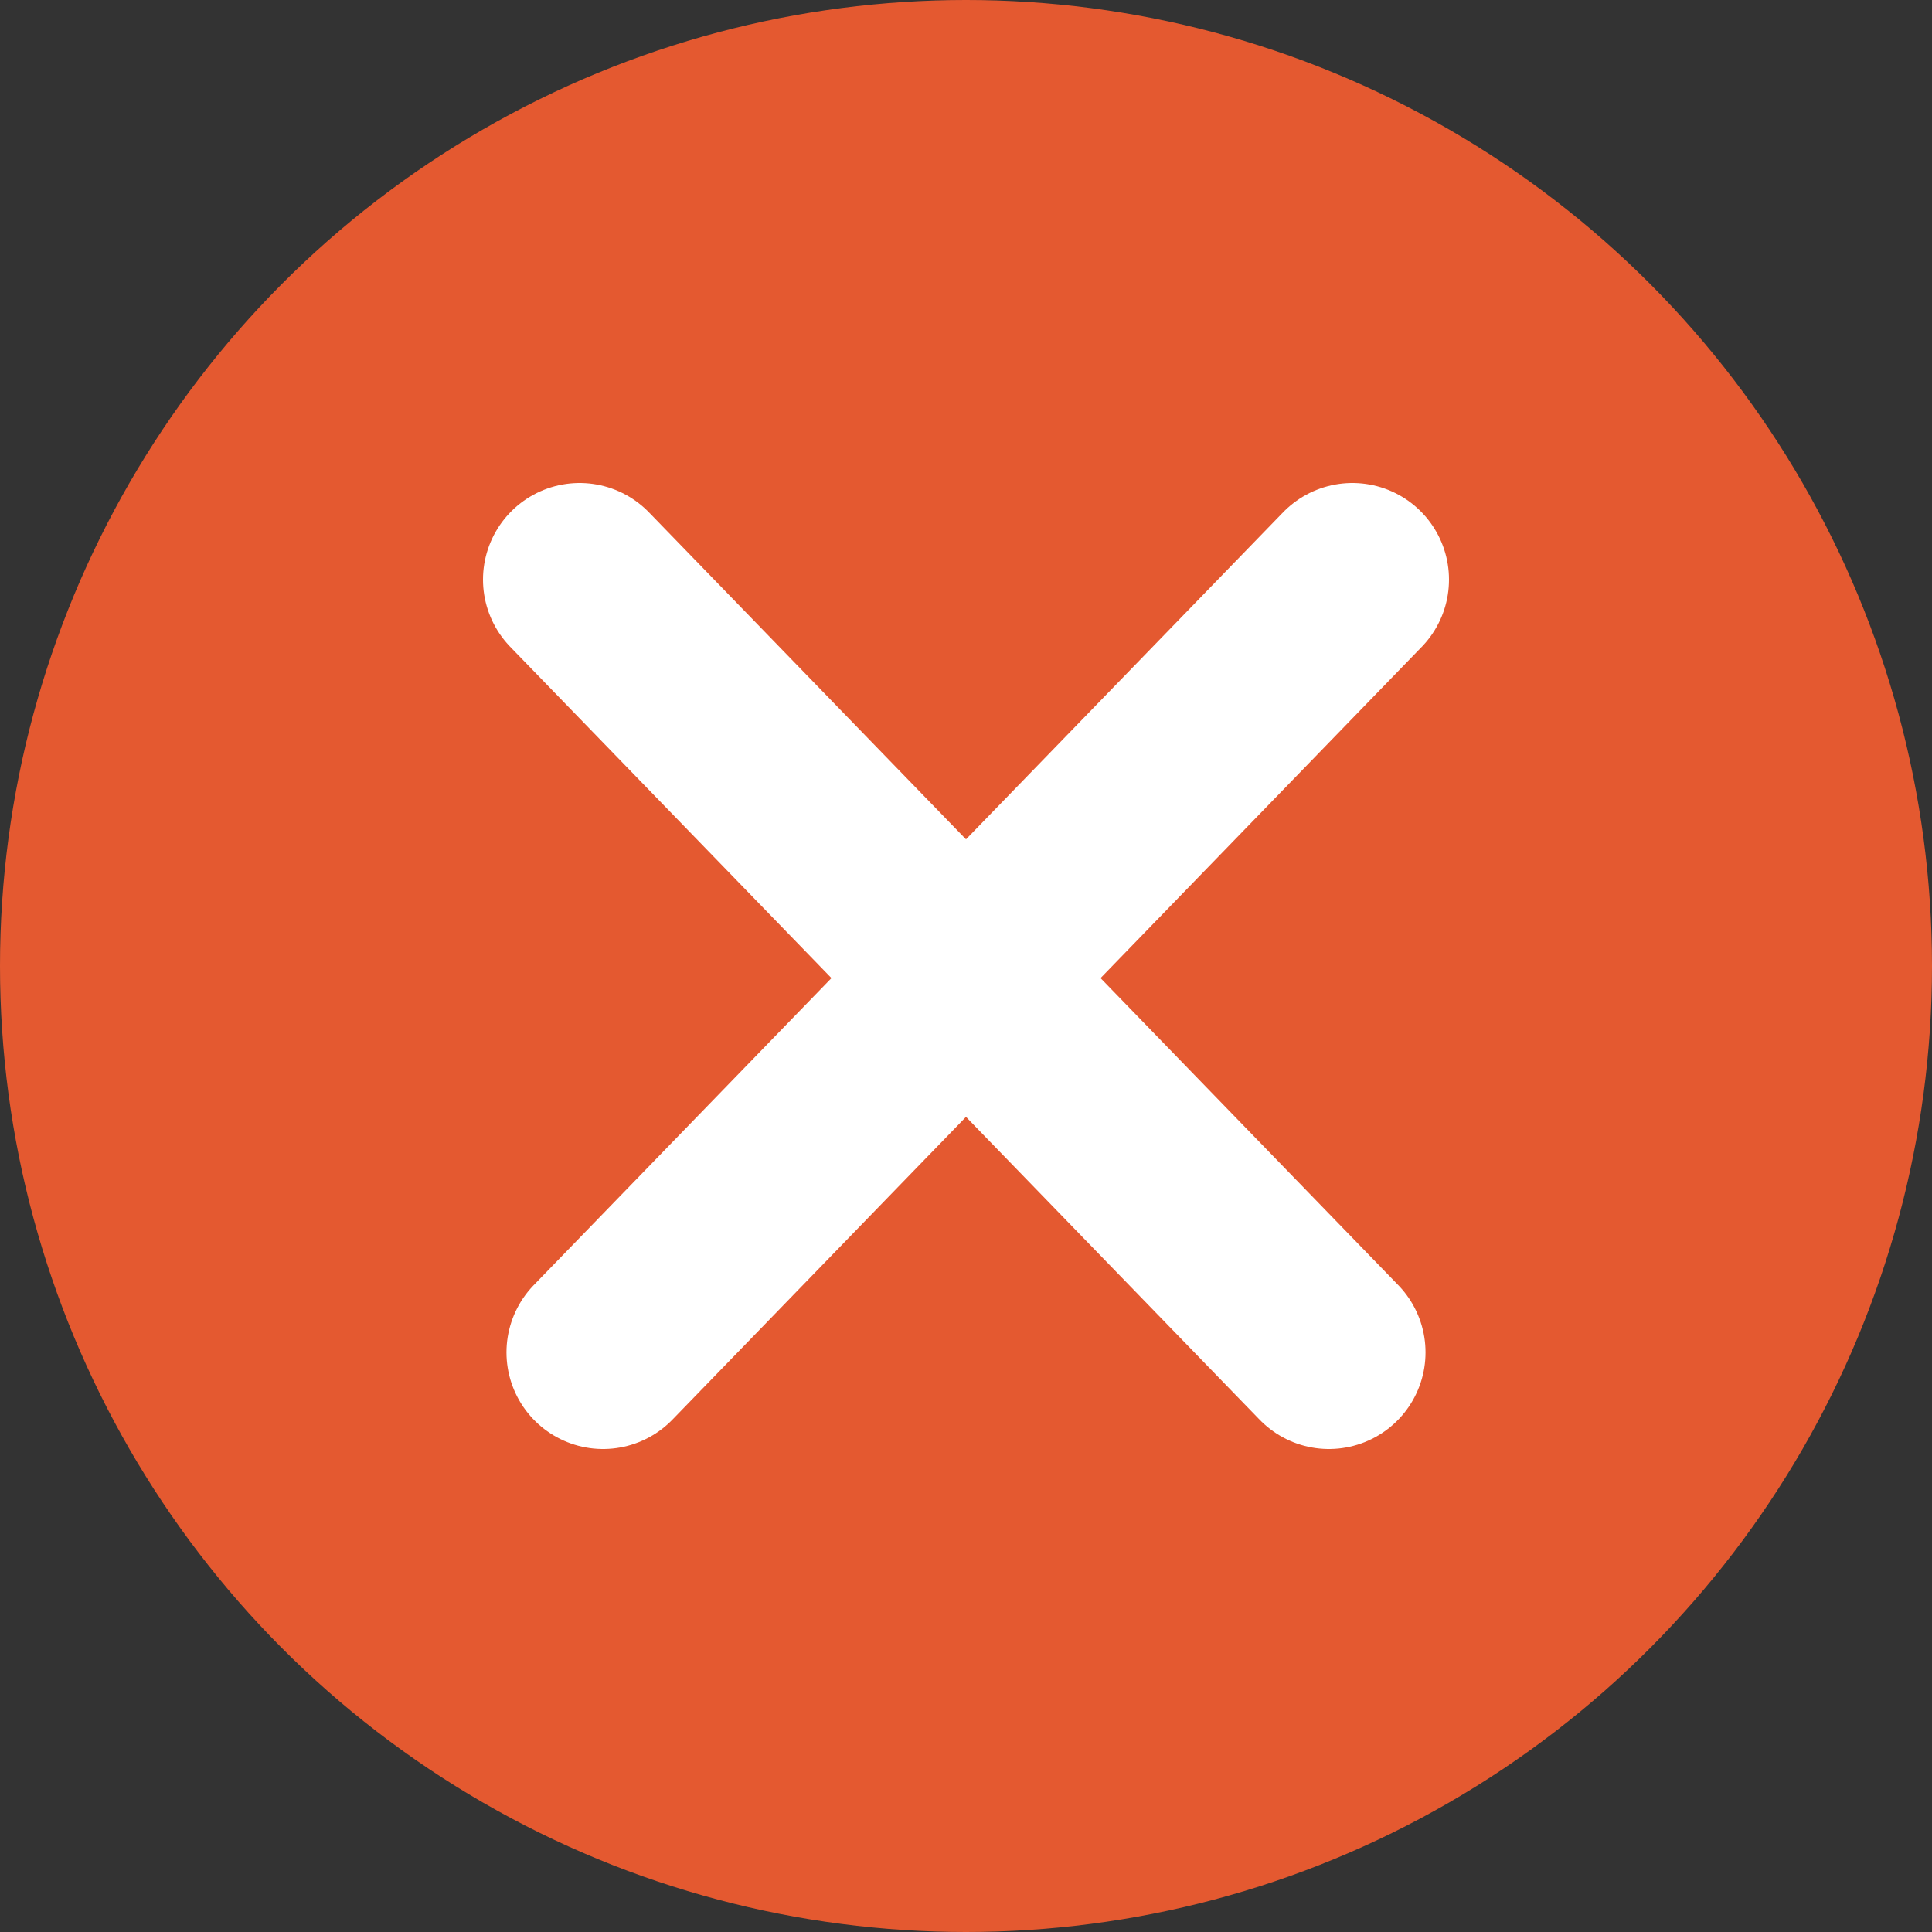
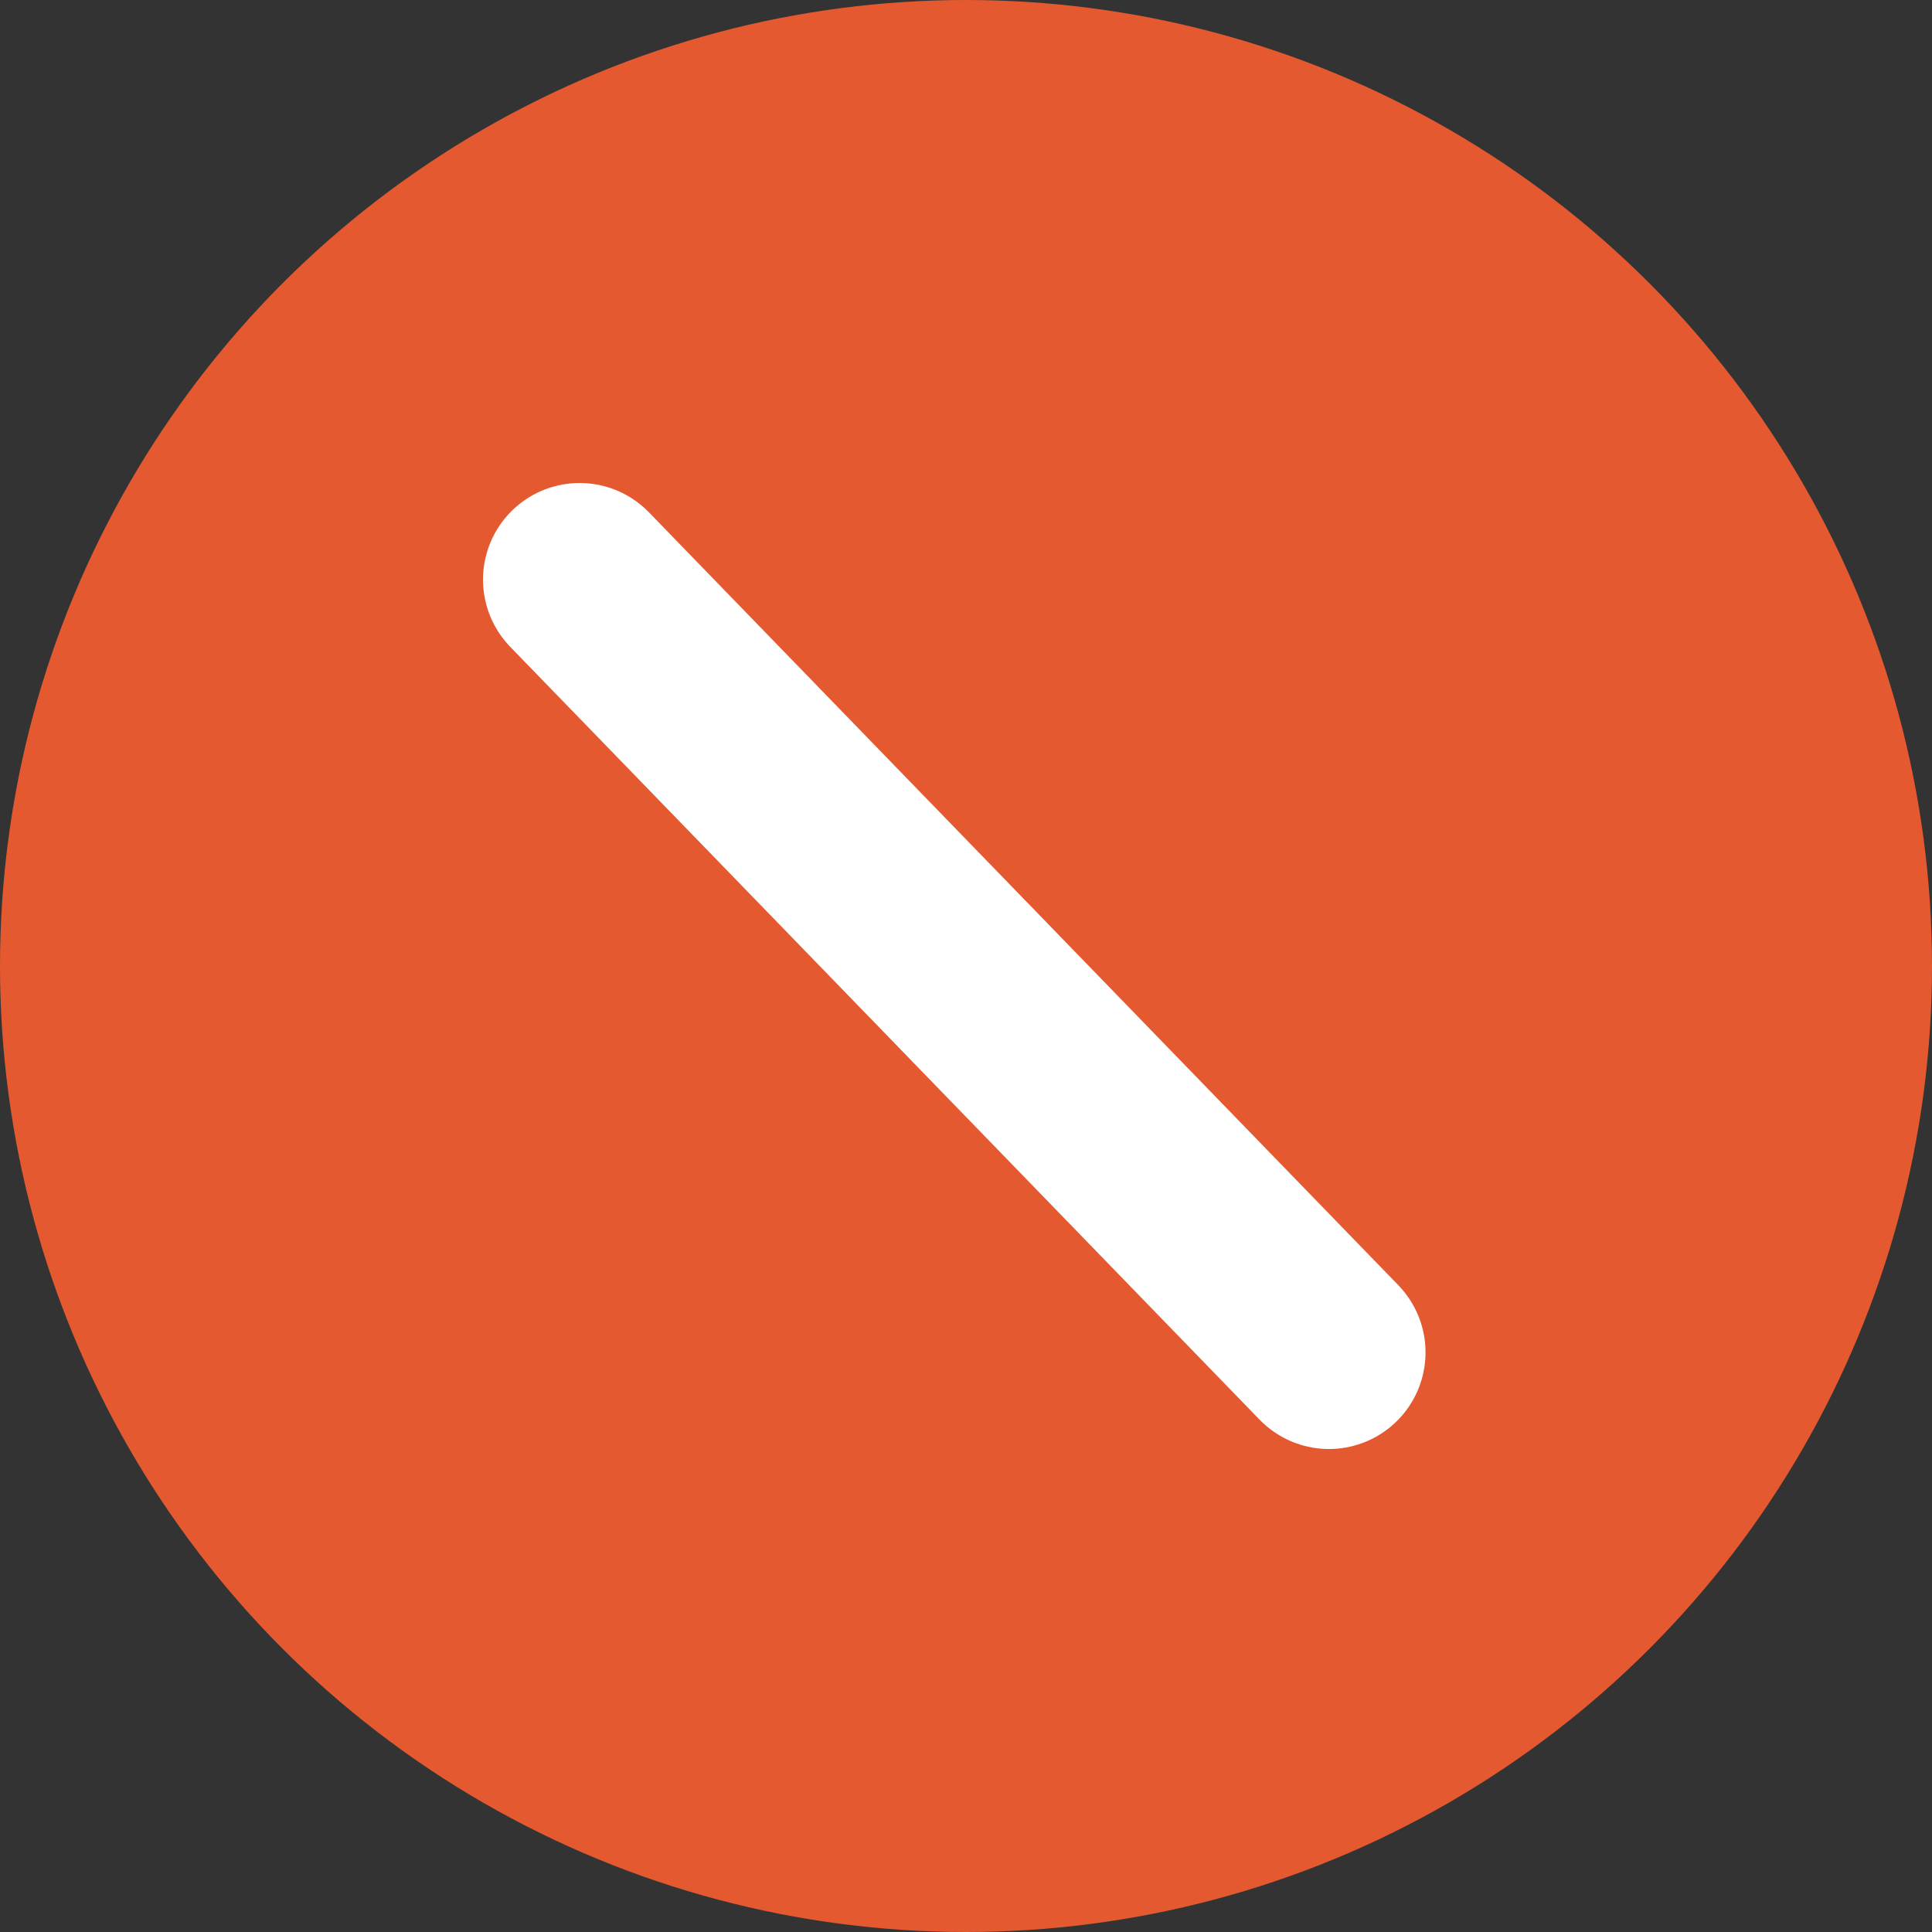
<svg xmlns="http://www.w3.org/2000/svg" width="20" height="20" viewBox="0 0 20 20" fill="none">
  <rect x="0" y="0" width="20" height="20" fill="#333333" stroke="none" />
  <circle cx="10" cy="10" r="10" fill="#E45930" />
  <path d="M6 6L13.757 14" stroke="white" stroke-width="2" stroke-linecap="round" />
-   <path d="M14 6L6.243 14" stroke="white" stroke-width="2" stroke-linecap="round" />
</svg>